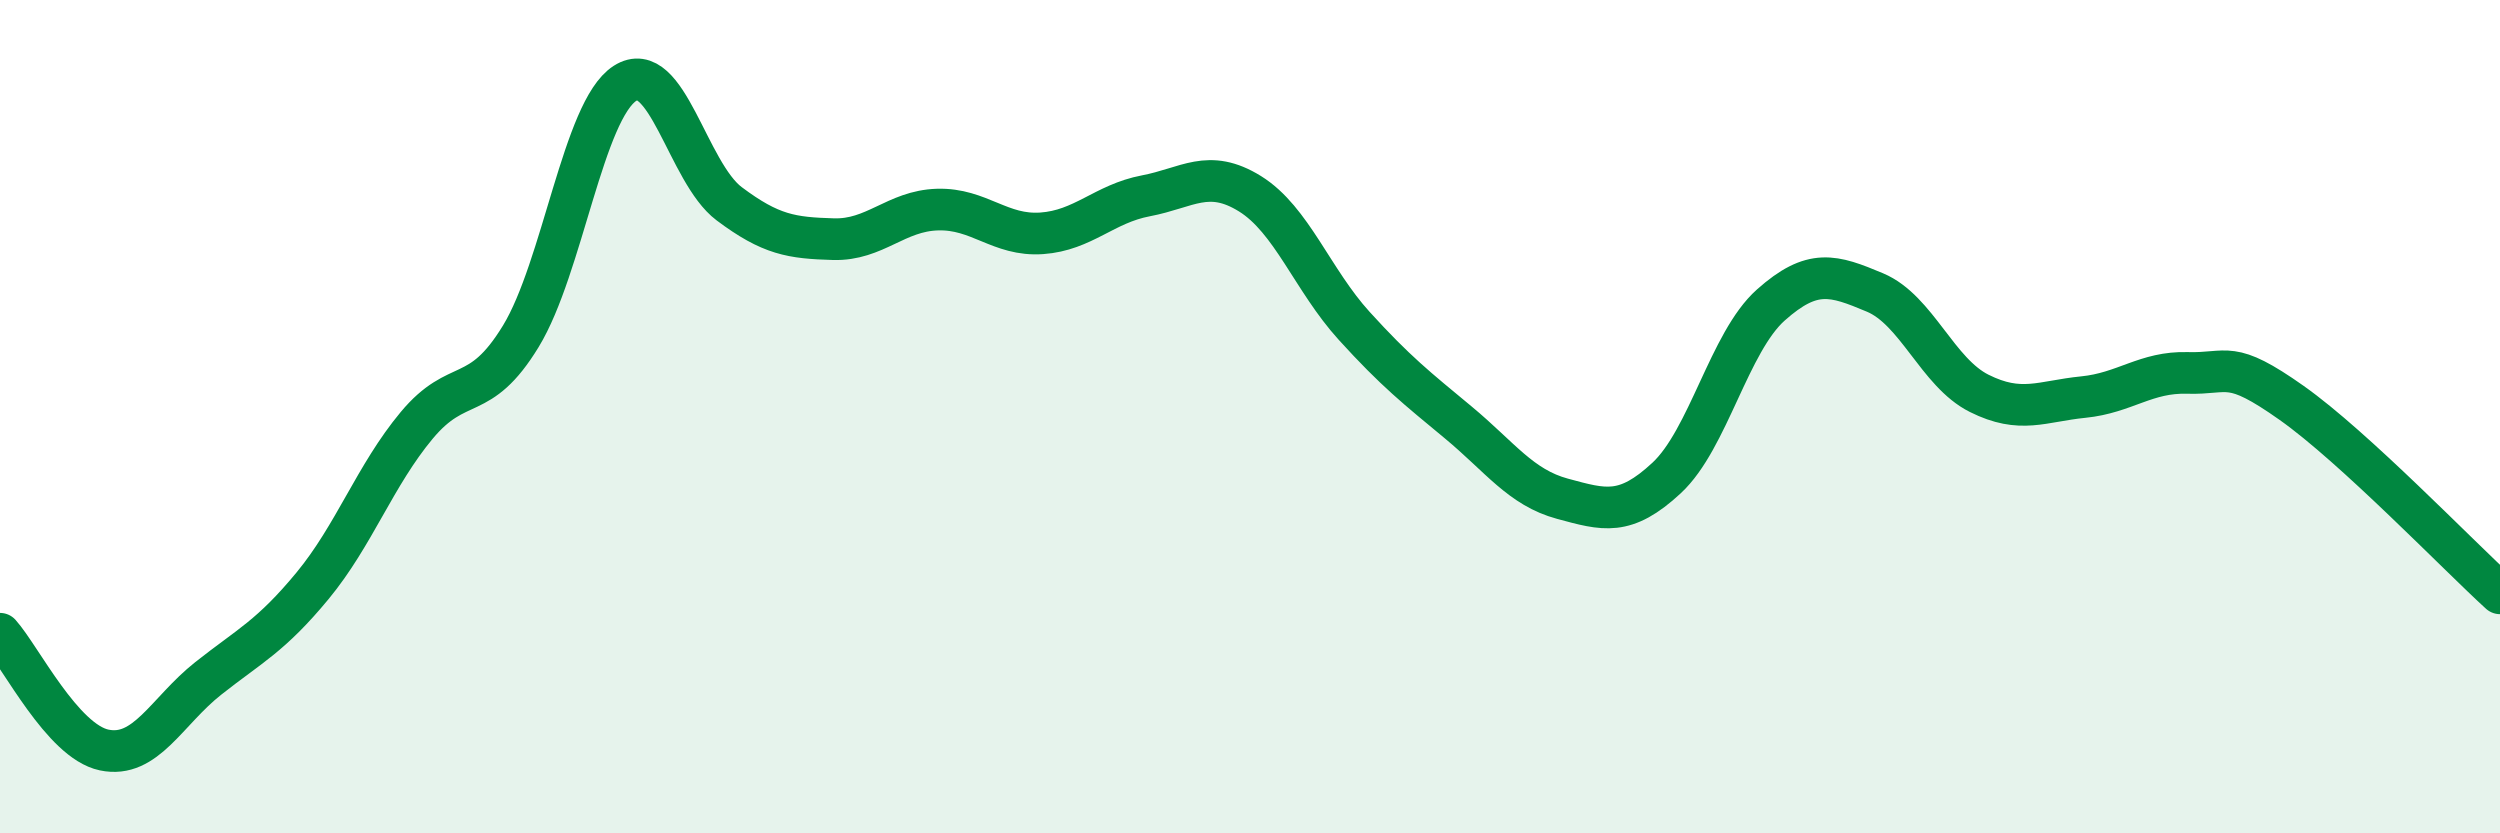
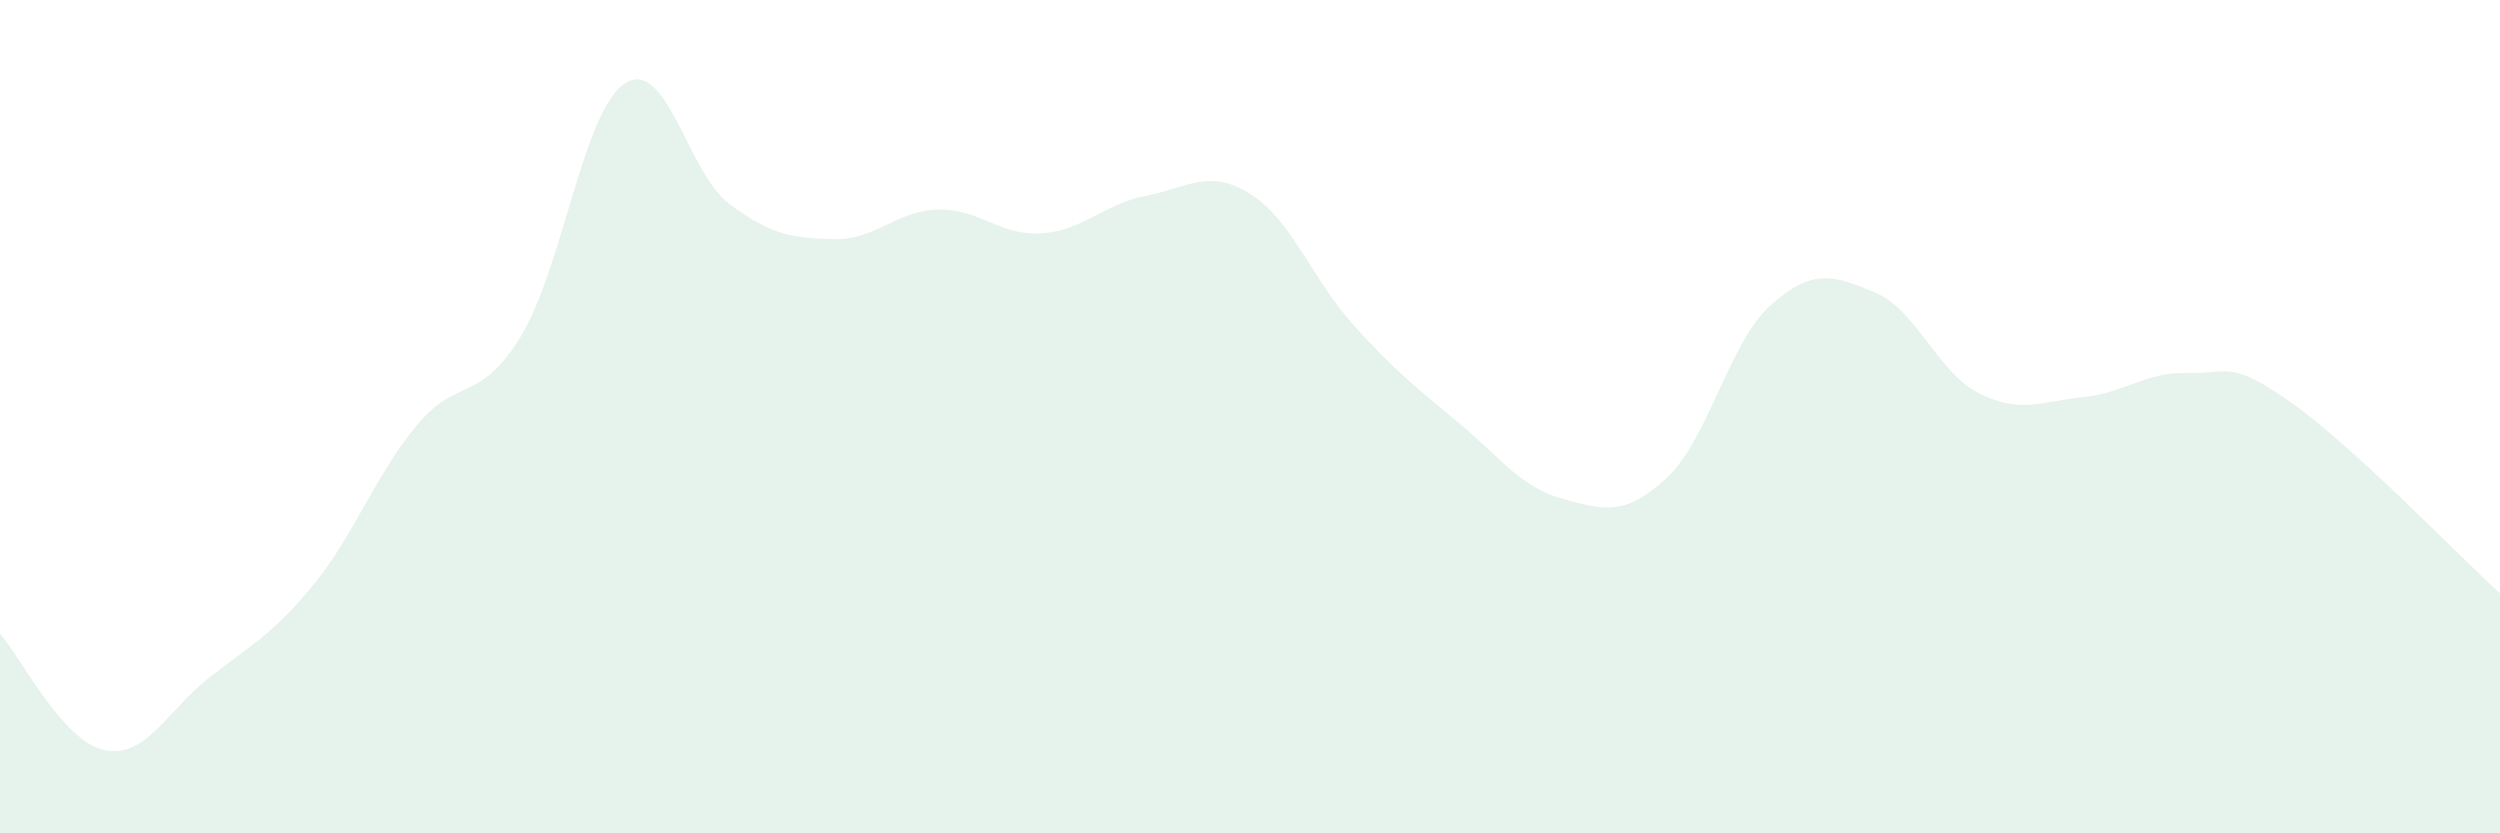
<svg xmlns="http://www.w3.org/2000/svg" width="60" height="20" viewBox="0 0 60 20">
  <path d="M 0,15.21 C 0.5,15.77 1.5,17.79 2.5,18 C 3.5,18.21 4,17.07 5,16.28 C 6,15.49 6.5,15.27 7.5,14.06 C 8.5,12.85 9,11.41 10,10.21 C 11,9.01 11.5,9.71 12.5,8.07 C 13.5,6.43 14,2.64 15,2 C 16,1.36 16.5,4.14 17.5,4.89 C 18.5,5.64 19,5.71 20,5.74 C 21,5.77 21.5,5.06 22.5,5.03 C 23.5,5 24,5.67 25,5.6 C 26,5.53 26.5,4.89 27.5,4.7 C 28.5,4.51 29,4.03 30,4.65 C 31,5.27 31.5,6.72 32.5,7.82 C 33.5,8.92 34,9.31 35,10.14 C 36,10.97 36.5,11.7 37.5,11.97 C 38.5,12.24 39,12.4 40,11.47 C 41,10.54 41.5,8.21 42.5,7.32 C 43.5,6.43 44,6.6 45,7.02 C 46,7.44 46.5,8.94 47.5,9.44 C 48.5,9.94 49,9.63 50,9.53 C 51,9.43 51.5,8.92 52.5,8.95 C 53.5,8.98 53.5,8.61 55,9.67 C 56.5,10.73 59,13.33 60,14.24L60 20L0 20Z" fill="#008740" opacity="0.1" stroke-linecap="round" stroke-linejoin="round" />
-   <path d="M 0,15.21 C 0.5,15.77 1.5,17.79 2.5,18 C 3.5,18.21 4,17.07 5,16.28 C 6,15.49 6.5,15.27 7.5,14.06 C 8.5,12.85 9,11.41 10,10.21 C 11,9.01 11.5,9.71 12.5,8.07 C 13.5,6.43 14,2.64 15,2 C 16,1.36 16.5,4.14 17.5,4.89 C 18.5,5.64 19,5.71 20,5.74 C 21,5.77 21.5,5.06 22.5,5.03 C 23.5,5 24,5.67 25,5.6 C 26,5.53 26.5,4.89 27.5,4.7 C 28.5,4.51 29,4.03 30,4.65 C 31,5.27 31.5,6.72 32.5,7.82 C 33.5,8.92 34,9.31 35,10.14 C 36,10.97 36.5,11.7 37.5,11.97 C 38.5,12.24 39,12.4 40,11.47 C 41,10.54 41.5,8.21 42.5,7.32 C 43.5,6.43 44,6.6 45,7.02 C 46,7.44 46.5,8.94 47.5,9.44 C 48.5,9.94 49,9.63 50,9.53 C 51,9.43 51.5,8.92 52.5,8.95 C 53.5,8.98 53.5,8.61 55,9.67 C 56.5,10.73 59,13.33 60,14.24" stroke="#008740" stroke-width="1" fill="none" stroke-linecap="round" stroke-linejoin="round" />
</svg>